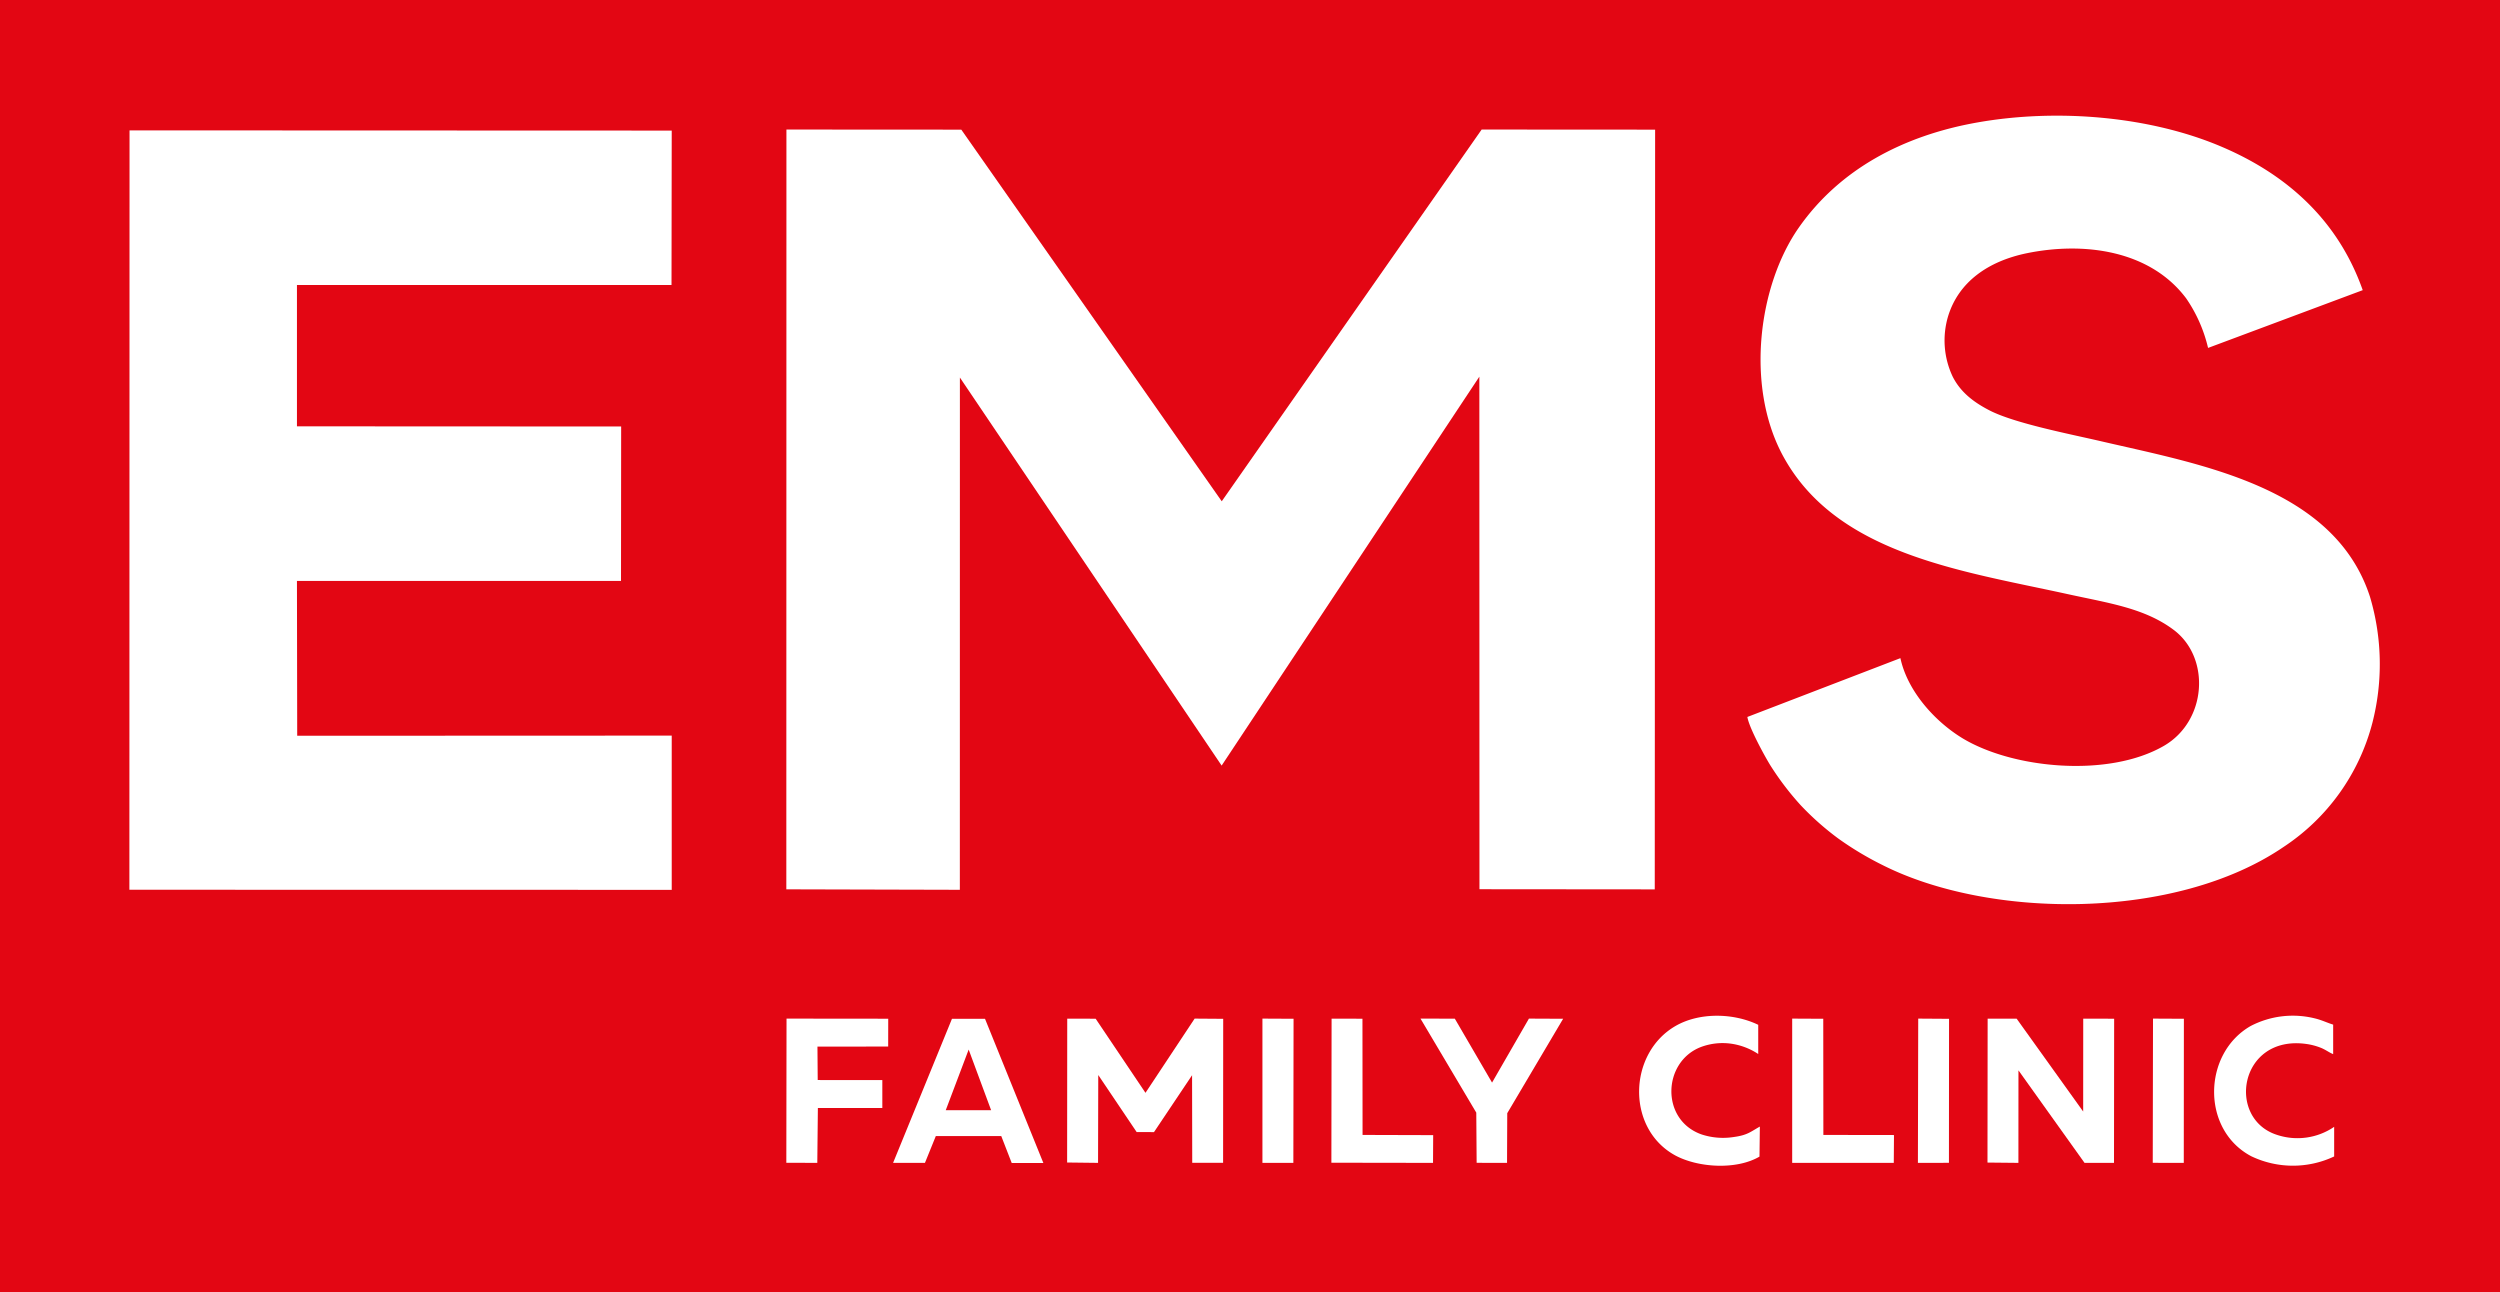
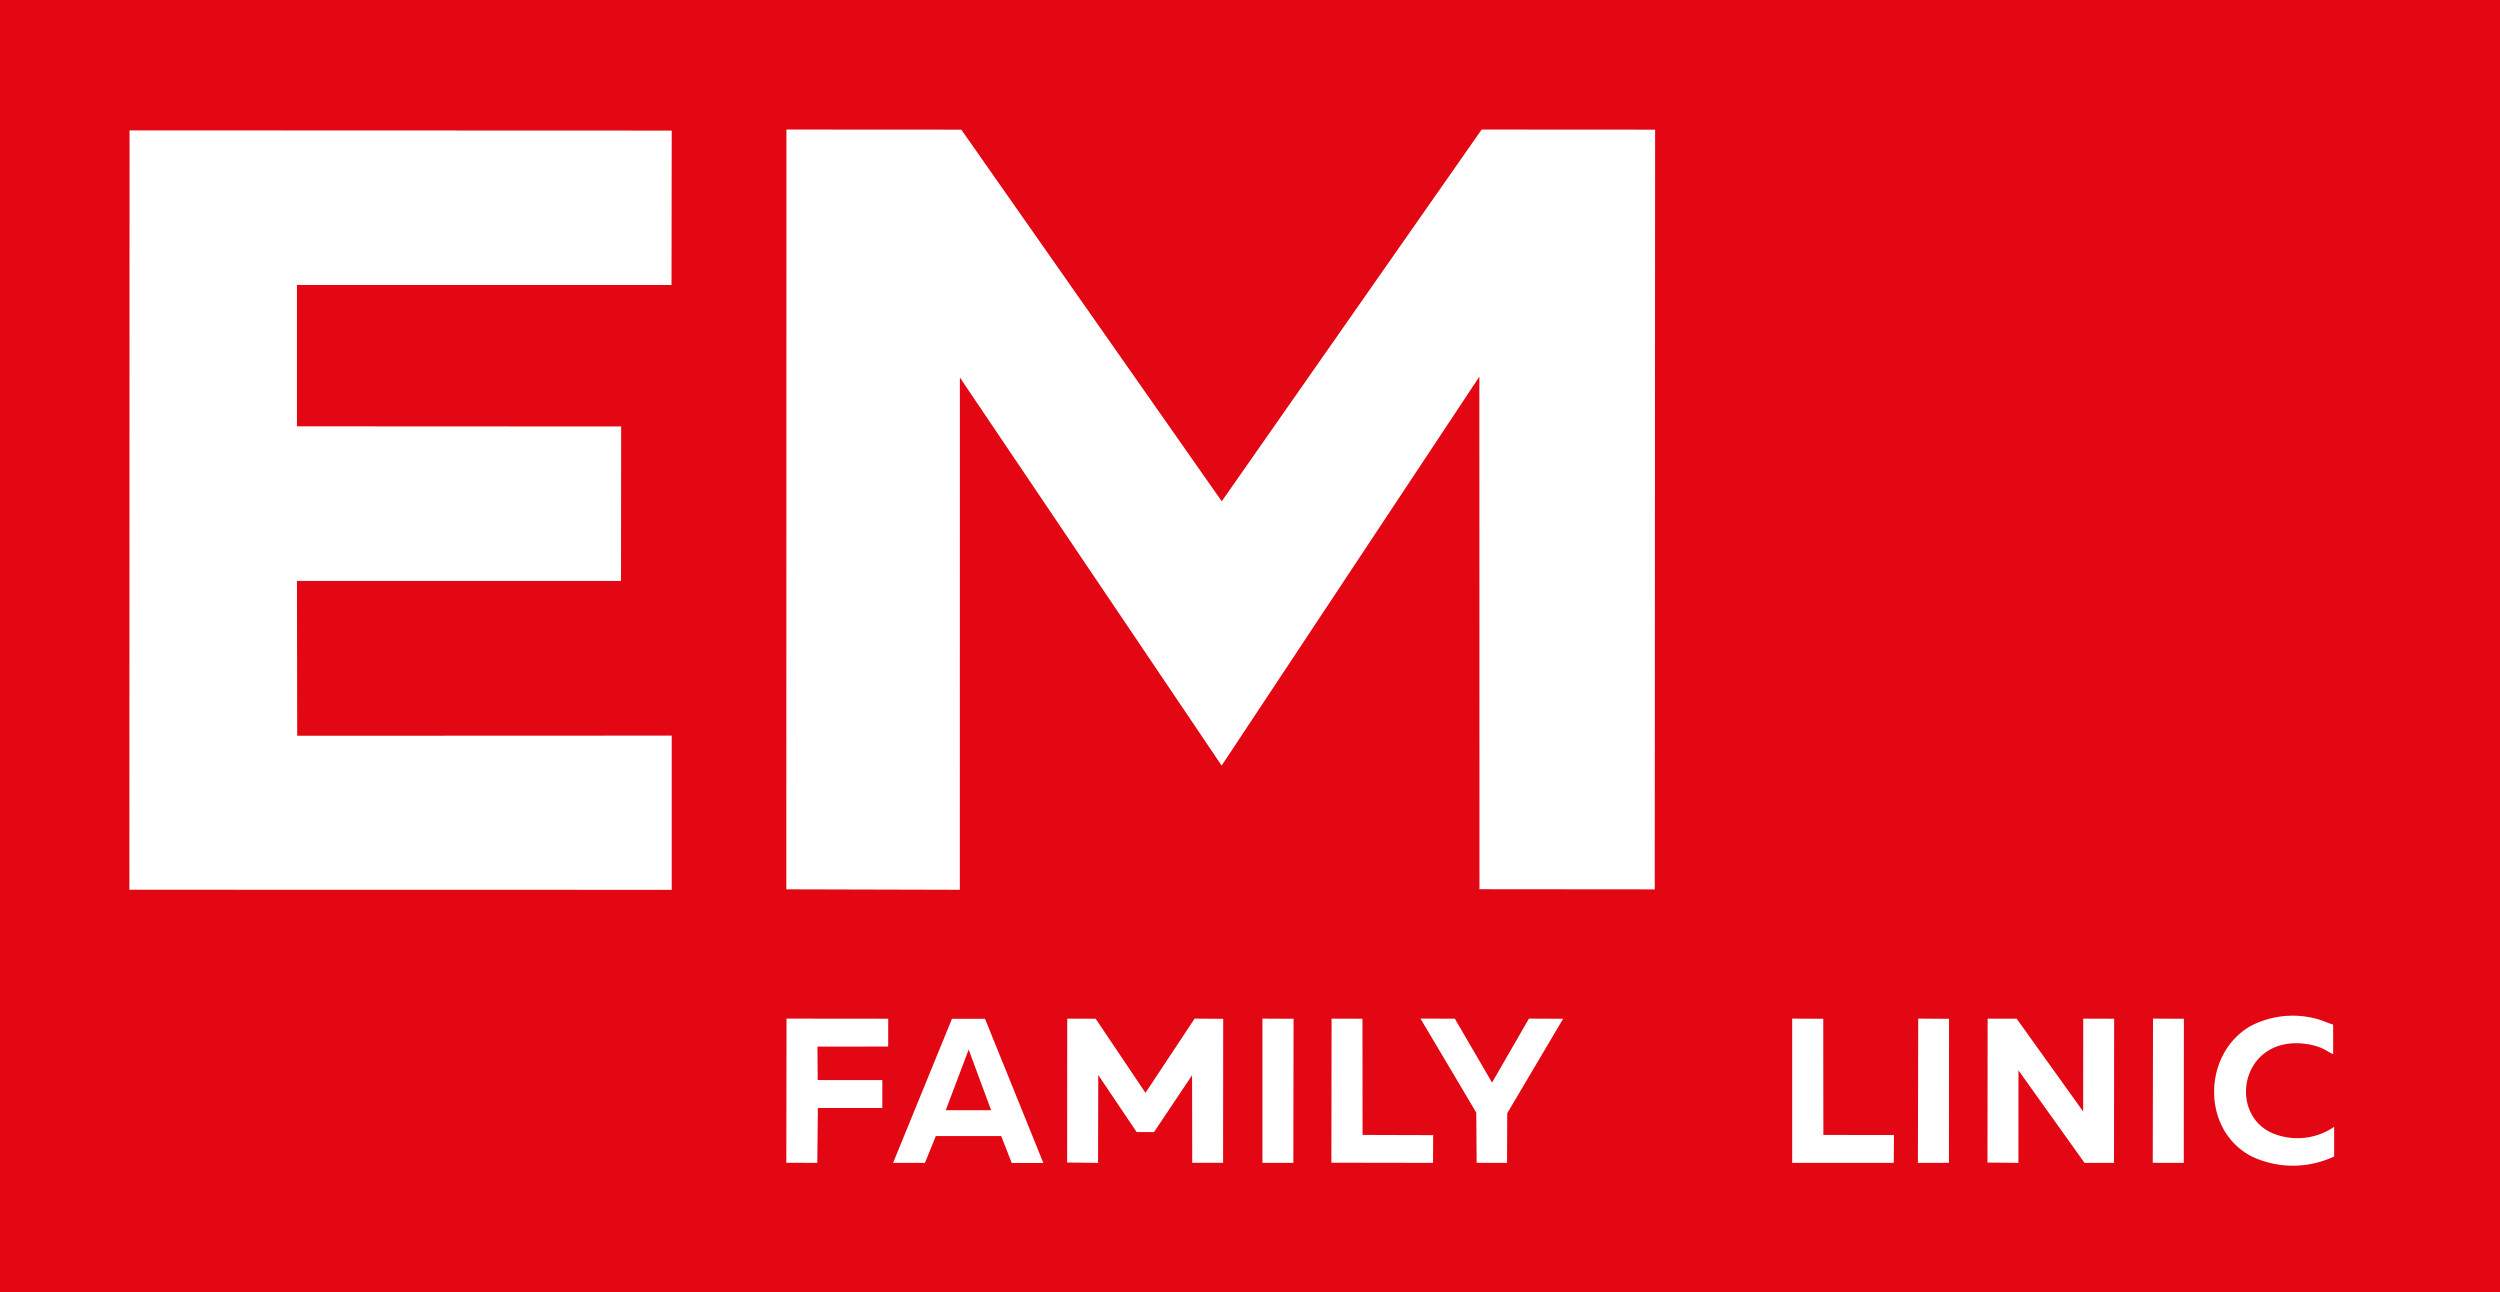
<svg xmlns="http://www.w3.org/2000/svg" id="Layer_1" data-name="Layer 1" viewBox="0 0 478.62 247.43">
  <defs>
    <style>.cls-1{fill:#e30613;}.cls-2{fill:#fff;fill-rule:evenodd;}</style>
  </defs>
  <title>ems_logo</title>
  <rect class="cls-1" width="478.62" height="247.43" />
  <polygon class="cls-2" points="204.3 222.56 210.22 222.63 210.26 205.81 217.61 216.73 220.93 216.74 228.22 205.85 228.25 222.61 234.16 222.62 234.18 195.05 228.71 195.01 219.3 209.22 209.76 195.03 204.32 195.02 204.3 222.56" />
  <polygon class="cls-2" points="380.5 222.57 386.42 222.63 386.43 204.92 399.08 222.63 404.72 222.63 404.75 195.03 398.83 195.02 398.82 212.8 386.08 195.02 380.53 195.02 380.5 222.57" />
  <path class="cls-2" d="M241.31,557.21l4.39-11.61L250,557.21Zm-10.08,10.08,6.1,0,2.08-5.13,12.53,0,2,5.15H260l-11.17-27.6H242.5Z" transform="translate(-60.25 -344.66)" />
-   <path class="cls-2" d="M397.1,566.09l.07-5.75c-1.78,1-2.38,1.65-5,2a13.18,13.18,0,0,1-6.11-.48c-7.94-2.75-7.53-13.9-.2-16.74a11.82,11.82,0,0,1,6-.62,12.64,12.64,0,0,1,5,1.95l0-5.59c-4.72-2.28-11.21-2.41-15.76.18-9.2,5.24-9.56,19.75-.06,24.86C385.41,568.22,392.7,568.67,397.1,566.09Z" transform="translate(-60.25 -344.66)" />
  <path class="cls-2" d="M507.12,566.06v-5.67a12.45,12.45,0,0,1-11,1.52c-9.65-3.15-7.15-19.08,5.56-17.4a12,12,0,0,1,2.82.72c1,.39,1.6.91,2.43,1.24v-5.65c-1.19-.36-2.17-.88-3.58-1.21a17.48,17.48,0,0,0-12.24,1.49c-9.17,5.28-9.47,19.85.14,24.92A18.48,18.48,0,0,0,507.12,566.06Z" transform="translate(-60.25 -344.66)" />
  <polygon class="cls-2" points="150.54 222.61 156.47 222.63 156.58 212.13 168.92 212.12 168.92 206.78 156.55 206.77 156.5 200.37 170.04 200.36 170.05 195.03 150.58 195.01 150.54 222.61" />
  <polygon class="cls-2" points="282.7 222.62 288.52 222.63 288.56 213.12 299.26 195.04 292.71 195.01 285.65 207.26 278.52 195.02 271.95 195.01 282.63 213.01 282.7 222.62" />
  <polygon class="cls-2" points="343.11 222.63 362.56 222.63 362.6 217.3 349.08 217.28 349.06 195.04 343.11 195.01 343.11 222.63" />
  <polygon class="cls-2" points="254.89 222.6 274.35 222.63 274.38 217.32 260.86 217.28 260.84 195.03 254.93 195.02 254.89 222.6" />
  <polygon class="cls-2" points="241.69 222.63 247.61 222.63 247.65 195.04 241.69 195.01 241.69 222.63" />
  <polygon class="cls-2" points="412.14 222.62 418.08 222.63 418.1 195.04 412.19 195.01 412.14 222.62" />
  <polygon class="cls-2" points="367.18 222.63 373.12 222.62 373.14 195.05 367.24 195.01 367.18 222.63" />
  <polygon class="cls-2" points="150.54 170.26 183.76 170.35 183.77 72.28 233.88 146.57 283.22 72.11 283.24 170.24 316.8 170.27 316.87 24.82 283.66 24.8 233.9 95.97 184.04 24.82 150.56 24.8 150.54 170.26" />
  <polygon class="cls-2" points="24.77 170.34 128.6 170.36 128.6 140.83 56.9 140.86 56.85 111.22 118.89 111.22 118.92 81.65 56.85 81.62 56.85 54.56 128.56 54.56 128.6 25 24.8 24.96 24.77 170.34" />
-   <path class="cls-2" d="M424.08,470.66l-29.3,11.26c.34,2.1,3.33,7.52,4.37,9.22a54.75,54.75,0,0,0,5.85,7.69,53.84,53.84,0,0,0,7.18,6.36,60.94,60.94,0,0,0,8.47,5.08c20.52,10.36,56.06,10.67,76.78-3.46a40.7,40.7,0,0,0,17-23.73,45.22,45.22,0,0,0-.45-24.16c-6.82-21.05-32.38-25.34-51.47-29.78-5.89-1.37-16.52-3.42-21.35-5.9-3.07-1.58-5.56-3.49-7.07-6.47a16.18,16.18,0,0,1-.89-11.53c2-6.58,7.65-10.58,15.13-12.11,11.05-2.25,23.59-.5,30.45,8.64a28,28,0,0,1,4.2,9.5l29.61-11.06c-4.67-13.23-14.29-22-26.86-27.39-13.47-5.8-31.3-7.49-47-4.7-14,2.49-26.26,8.88-34.14,20.17-7.66,11-10.17,30-3.17,43.31,10.1,19.11,34.14,22.29,54.62,26.79,7.9,1.74,14.76,2.66,20.37,6.87,7.08,5.33,6.36,17.41-1.88,22.19-10.63,6.16-28.94,4.37-38.56-1.45C430.55,482.7,425.41,476.88,424.08,470.66Z" transform="translate(-60.25 -344.66)" />
</svg>